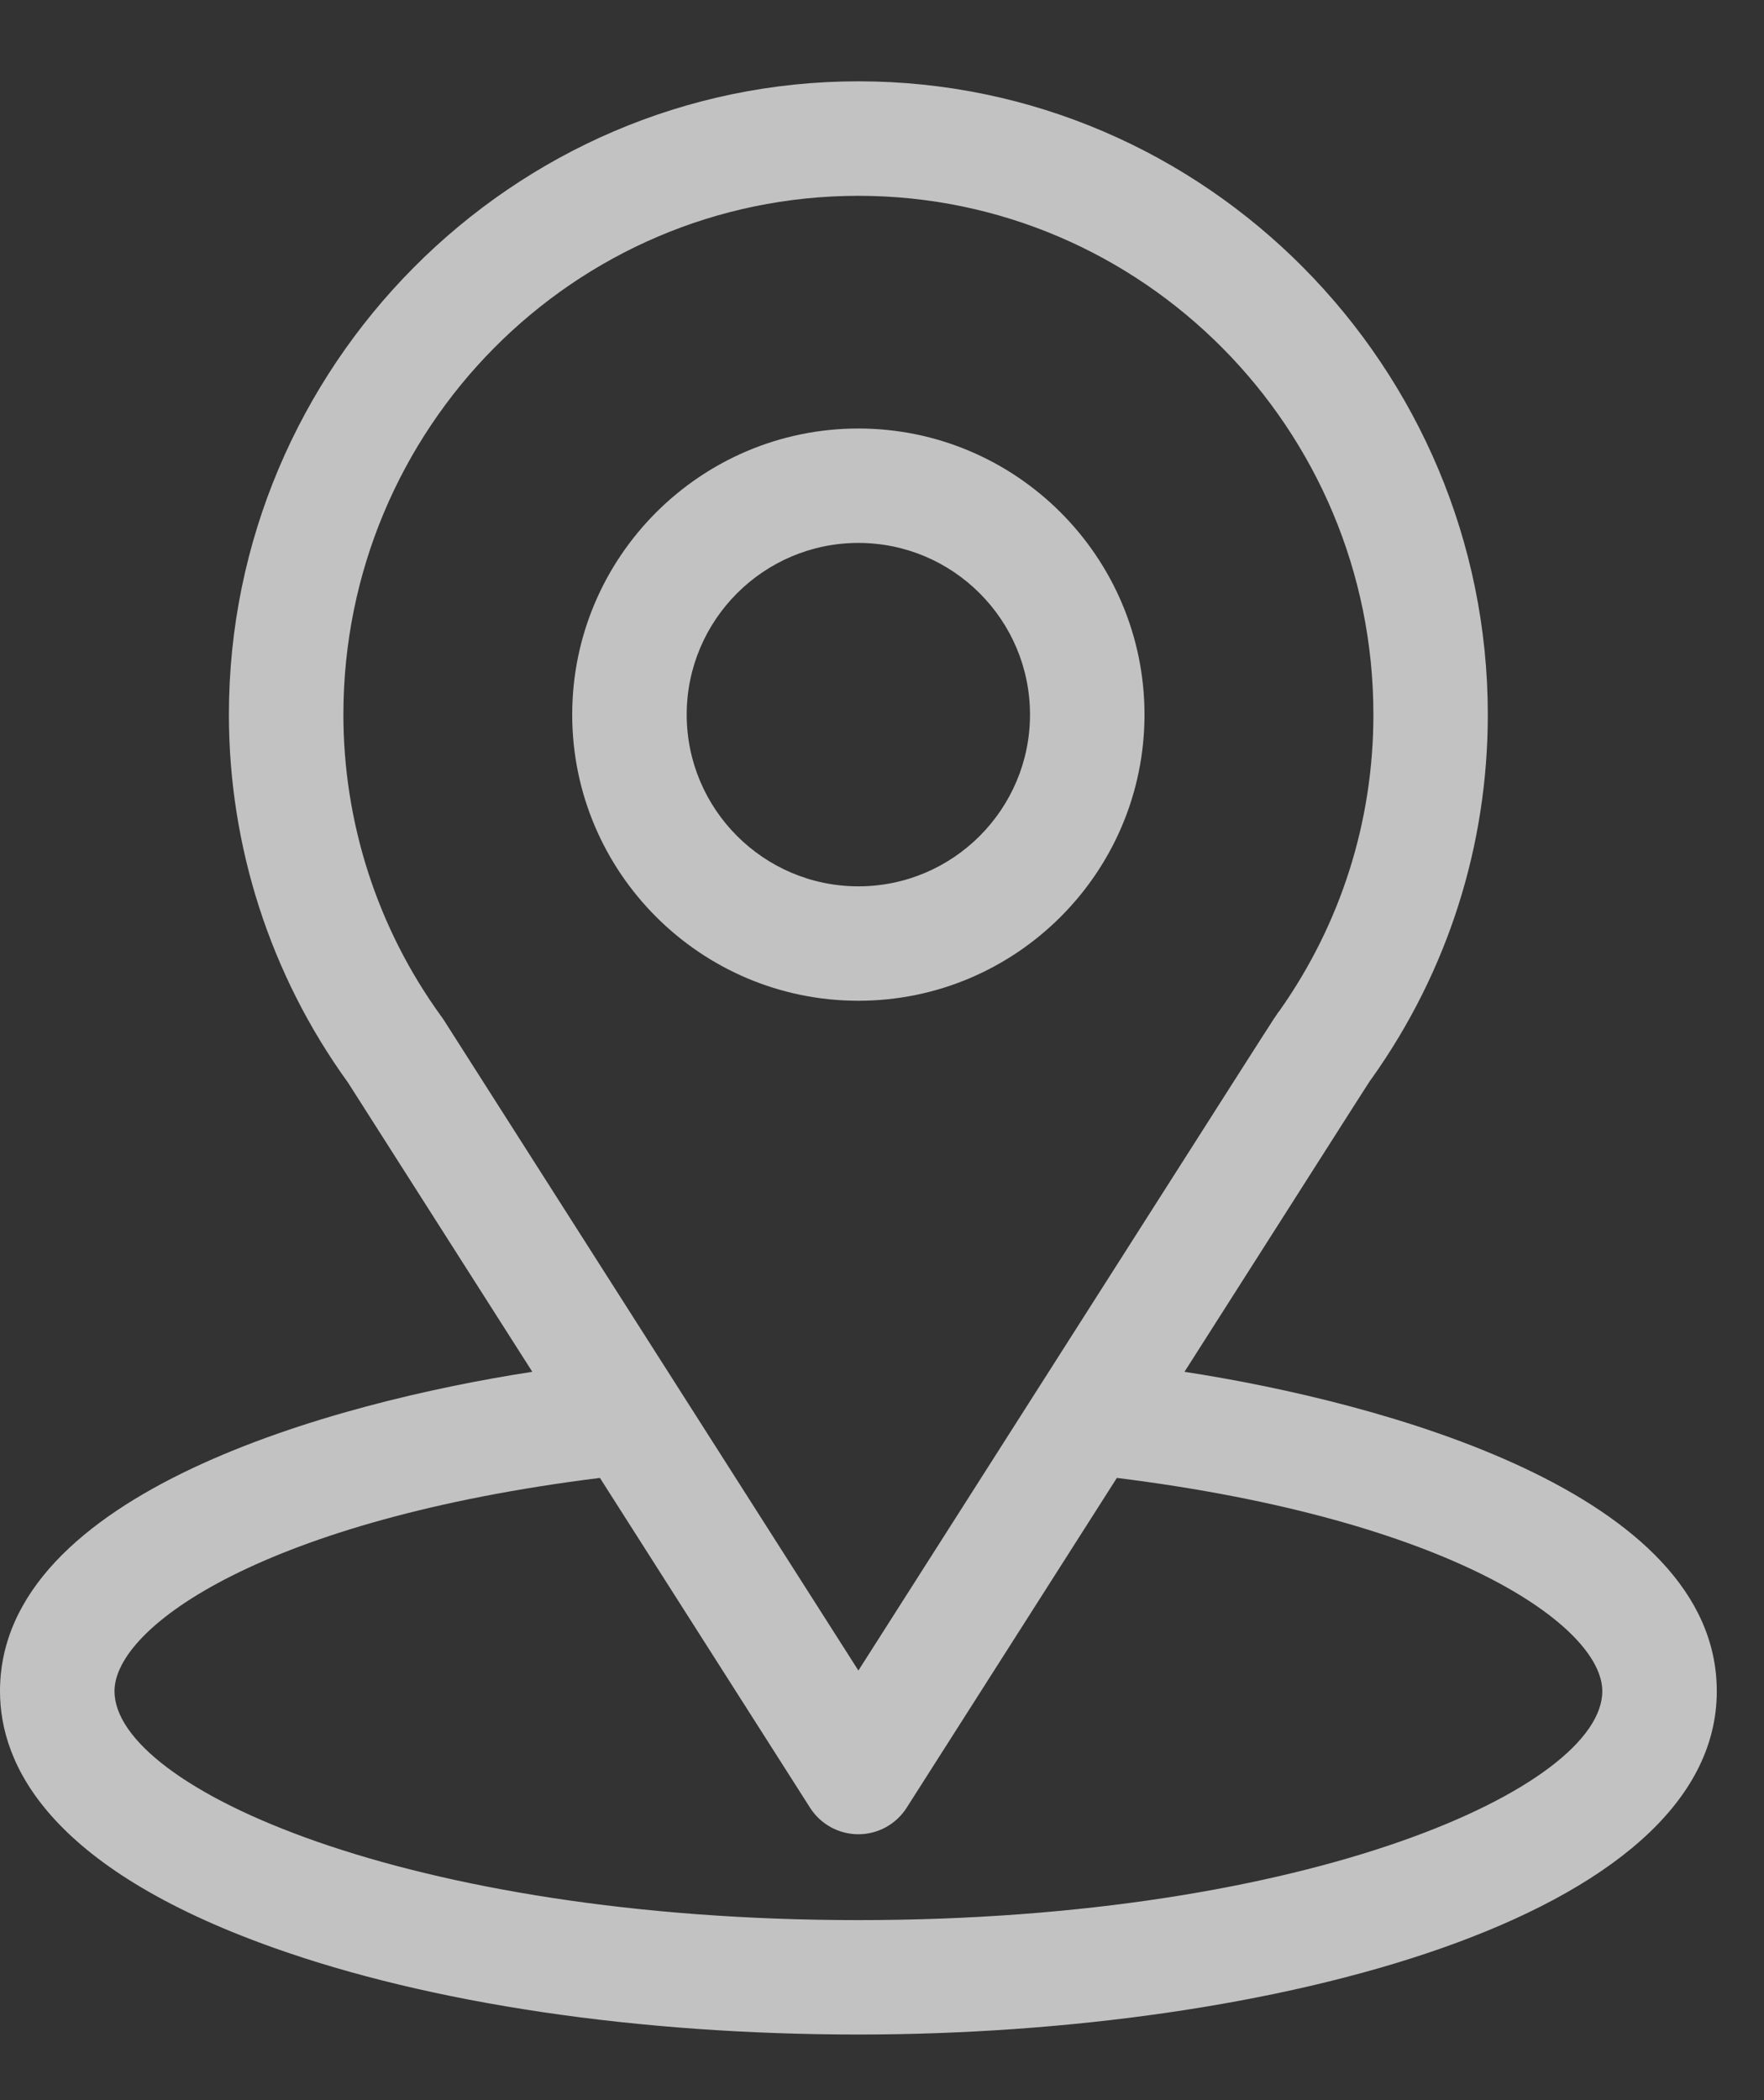
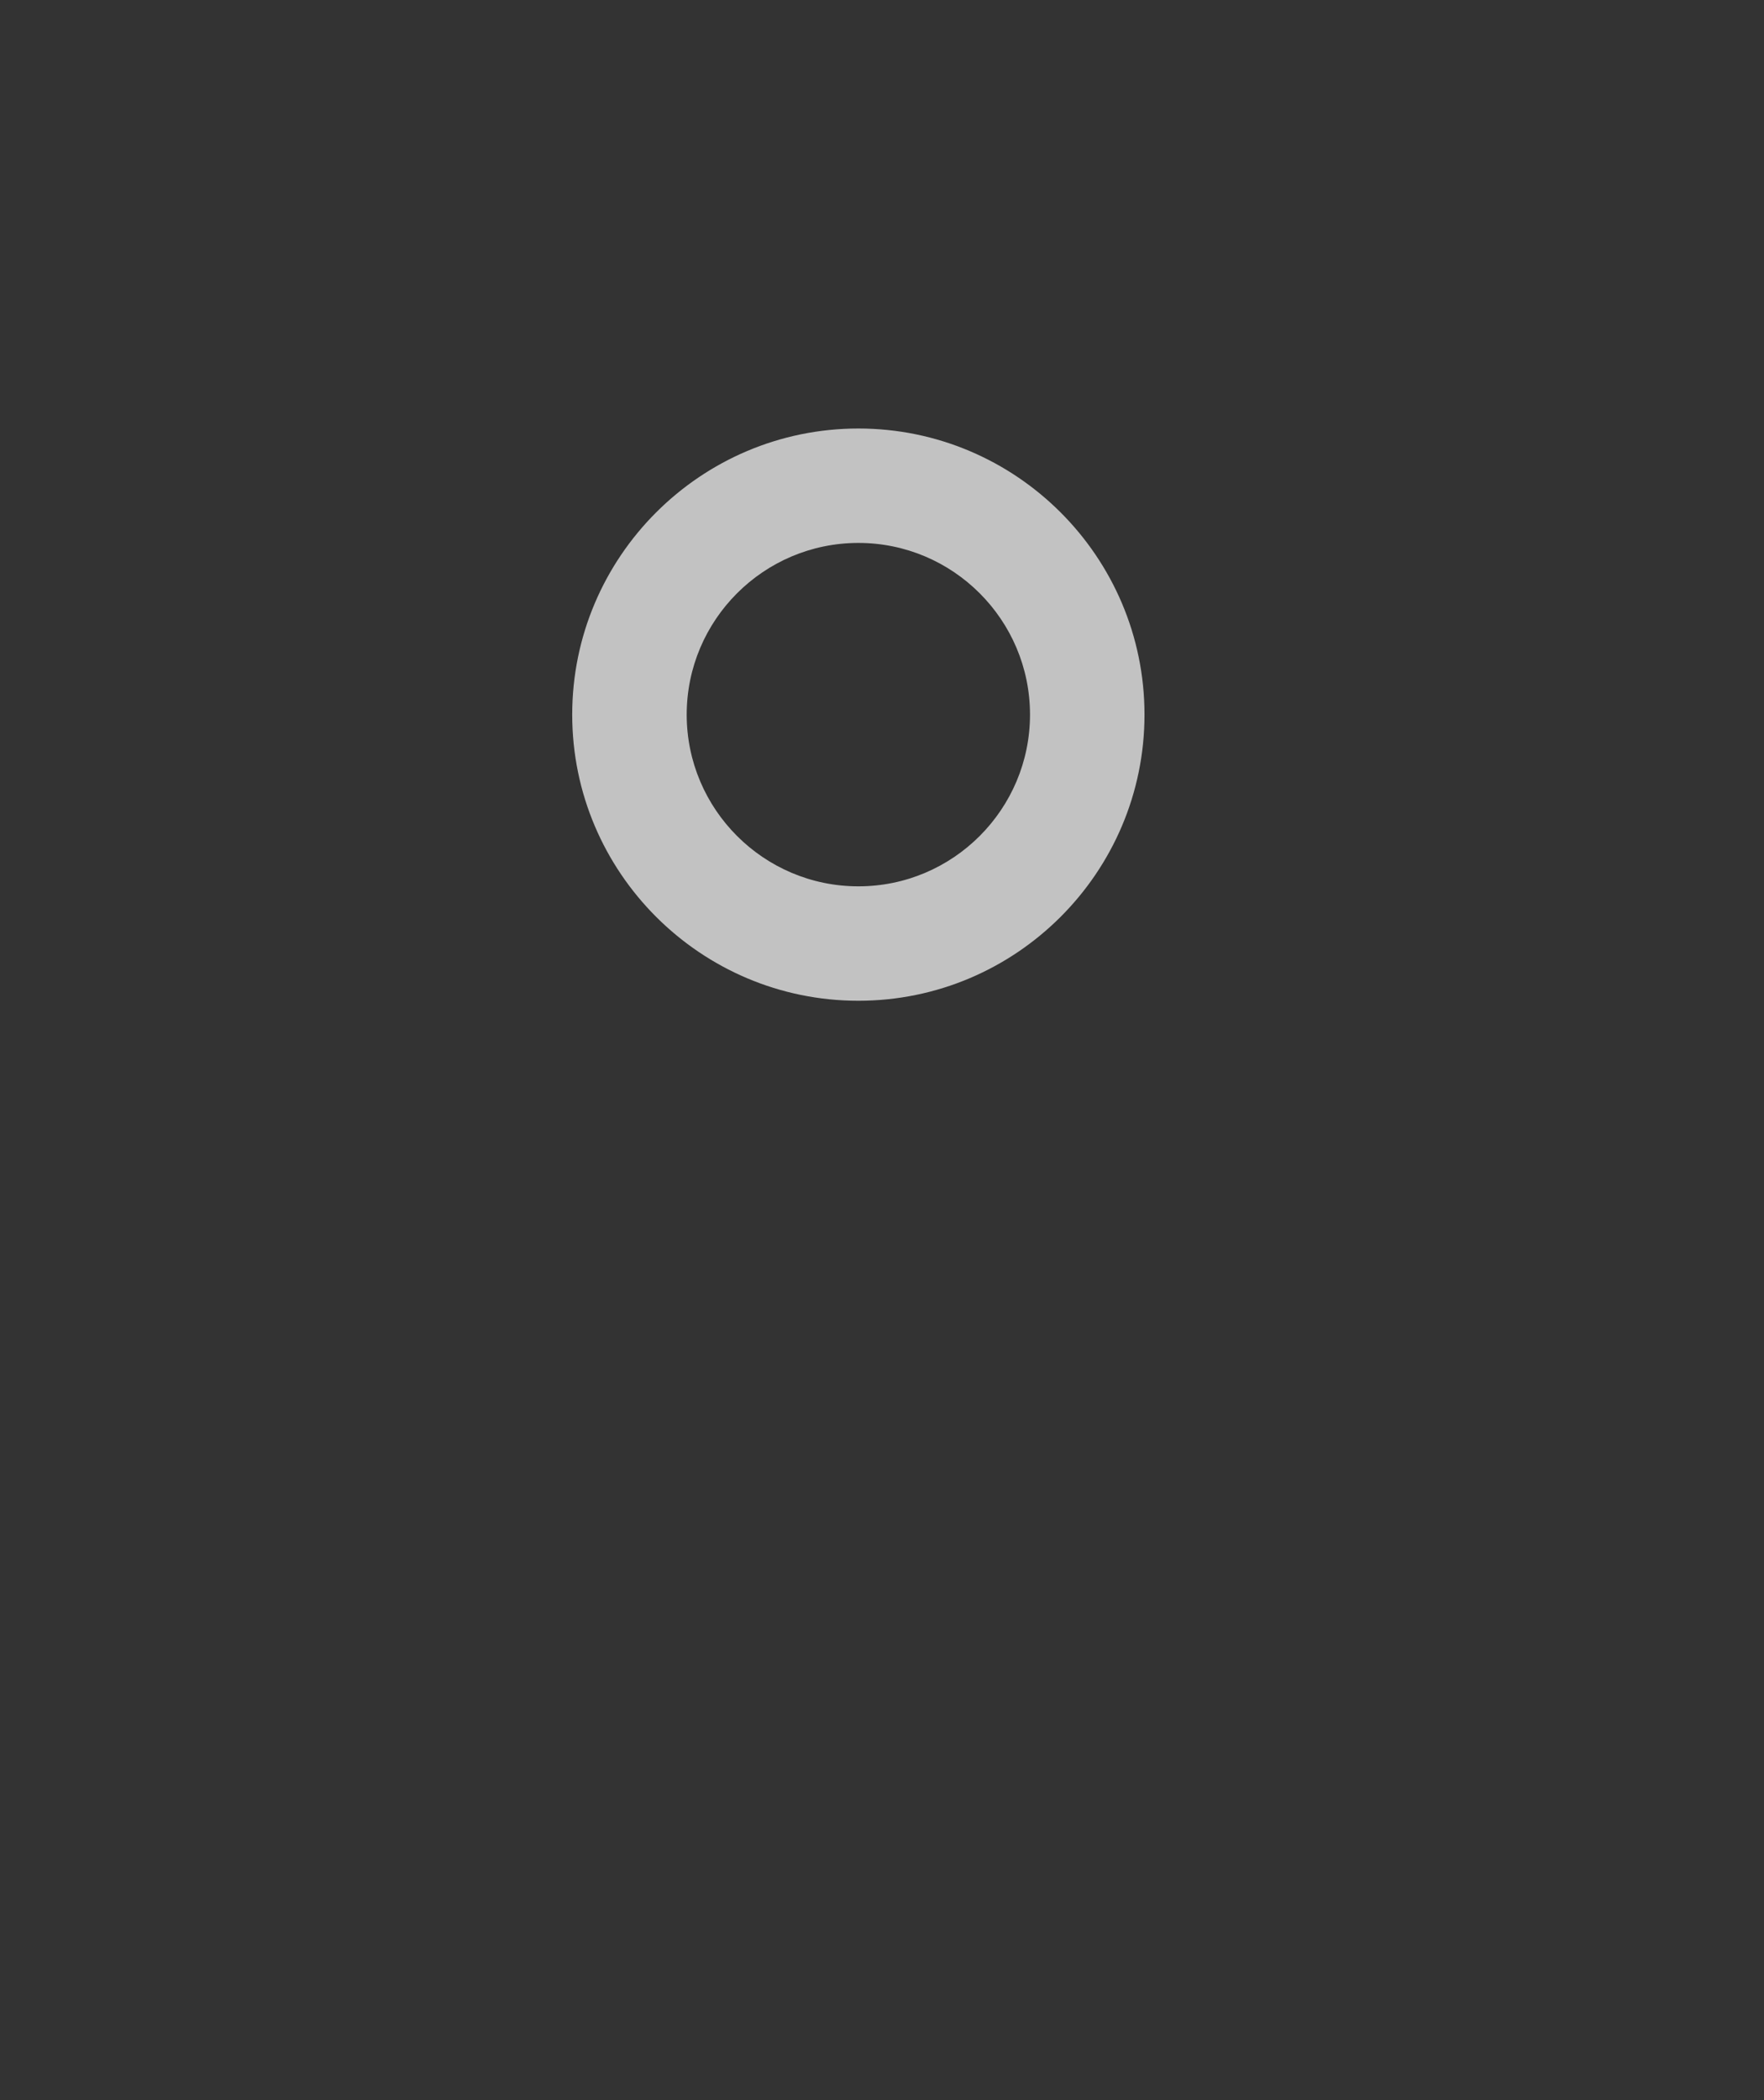
<svg xmlns="http://www.w3.org/2000/svg" width="21" height="25" viewBox="0 0 21 25" fill="none">
  <rect x="0" y="0" width="21" height="25" fill="#333333" stroke="none" />
  <g opacity="0.7">
-     <path d="M14.101 16.33C16.575 12.448 16.264 12.932 16.335 12.831C17.236 11.561 17.712 10.065 17.712 8.507C17.712 4.373 14.358 0.968 10.219 0.968C6.093 0.968 2.725 4.367 2.725 8.507C2.725 10.064 3.211 11.599 4.142 12.886L6.337 16.33C3.99 16.691 0 17.766 0 20.132C0 20.995 0.563 22.224 3.246 23.182C5.119 23.851 7.595 24.219 10.219 24.219C15.125 24.219 20.438 22.835 20.438 20.132C20.438 17.765 16.453 16.692 14.101 16.33ZM5.28 12.137C5.272 12.125 5.264 12.114 5.256 12.103C4.482 11.038 4.088 9.775 4.088 8.507C4.088 5.1 6.831 2.331 10.219 2.331C13.6 2.331 16.35 5.101 16.35 8.507C16.35 9.777 15.963 10.997 15.231 12.034C15.165 12.12 15.507 11.588 10.219 19.886L5.28 12.137ZM10.219 22.857C4.86 22.857 1.363 21.282 1.363 20.132C1.363 19.359 3.16 18.089 7.142 17.593L9.644 21.52C9.769 21.716 9.986 21.835 10.219 21.835C10.451 21.835 10.668 21.716 10.793 21.52L13.296 17.593C17.278 18.089 19.075 19.359 19.075 20.132C19.075 21.272 15.609 22.857 10.219 22.857Z" fill="white" />
    <path d="M10.219 5.101C8.341 5.101 6.812 6.629 6.812 8.507C6.812 10.385 8.341 11.913 10.219 11.913C12.097 11.913 13.625 10.385 13.625 8.507C13.625 6.629 12.097 5.101 10.219 5.101ZM10.219 10.551C9.092 10.551 8.175 9.634 8.175 8.507C8.175 7.38 9.092 6.463 10.219 6.463C11.346 6.463 12.262 7.38 12.262 8.507C12.262 9.634 11.346 10.551 10.219 10.551Z" fill="white" />
  </g>
</svg>